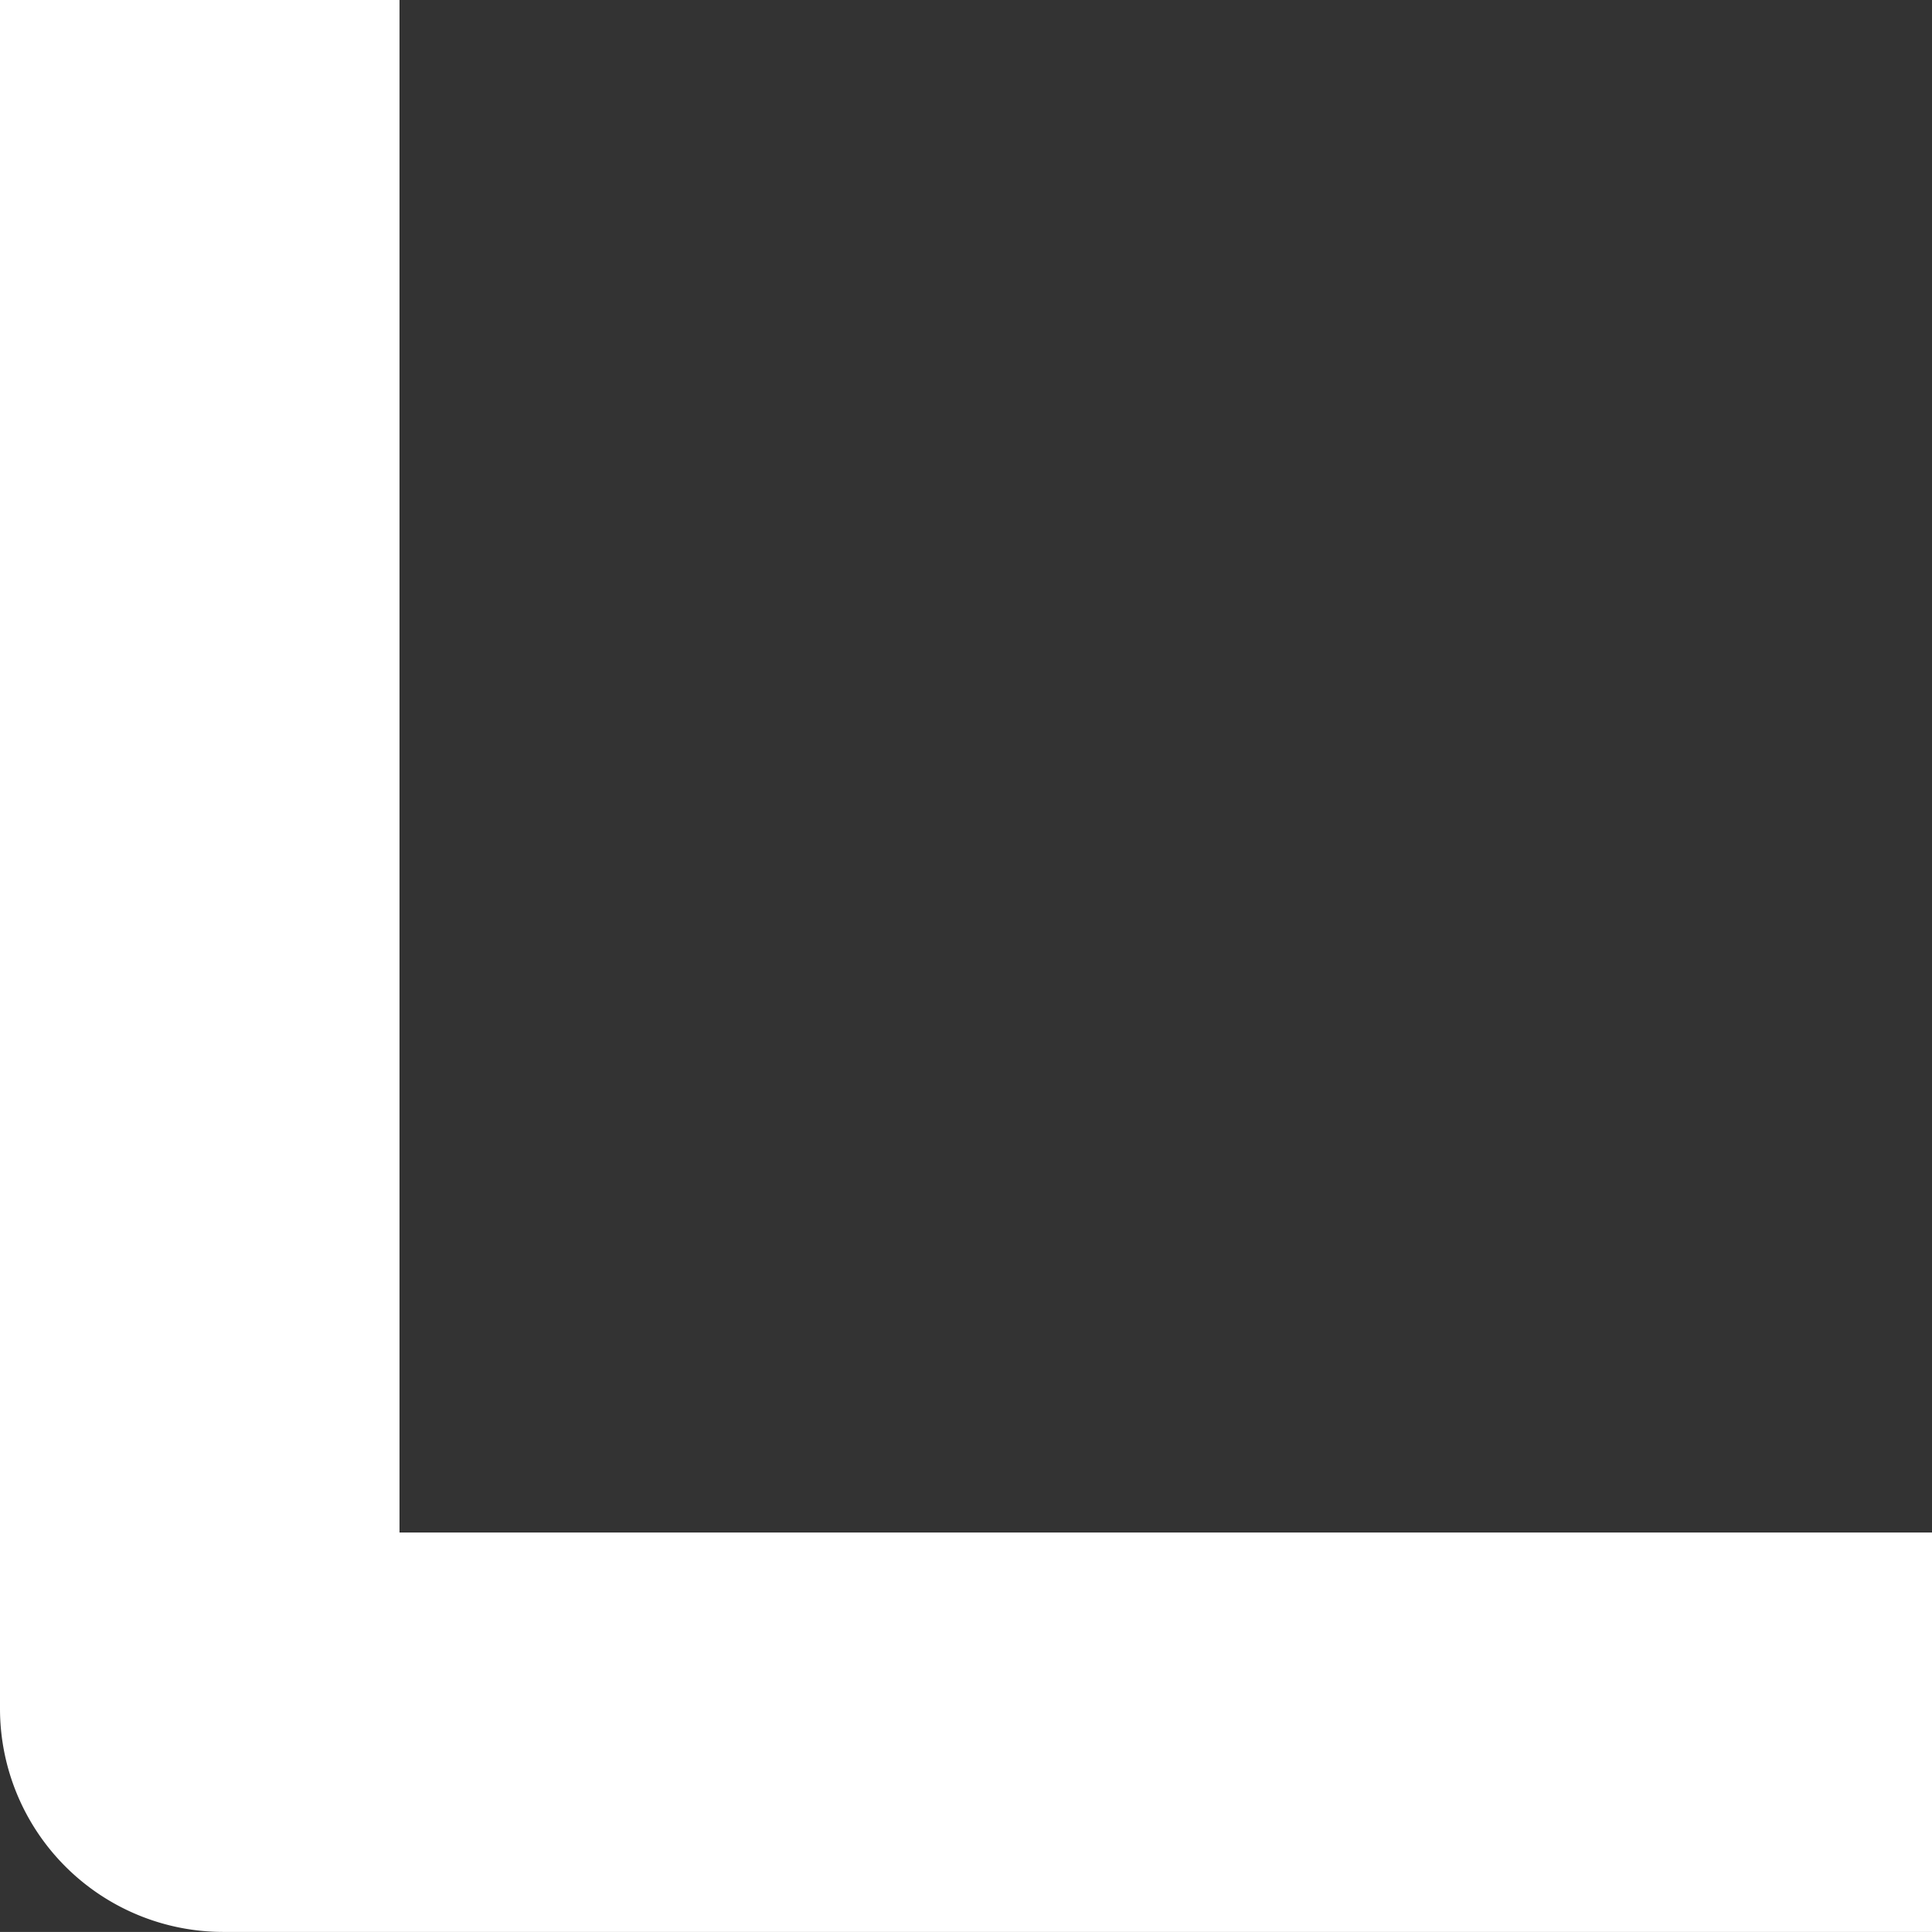
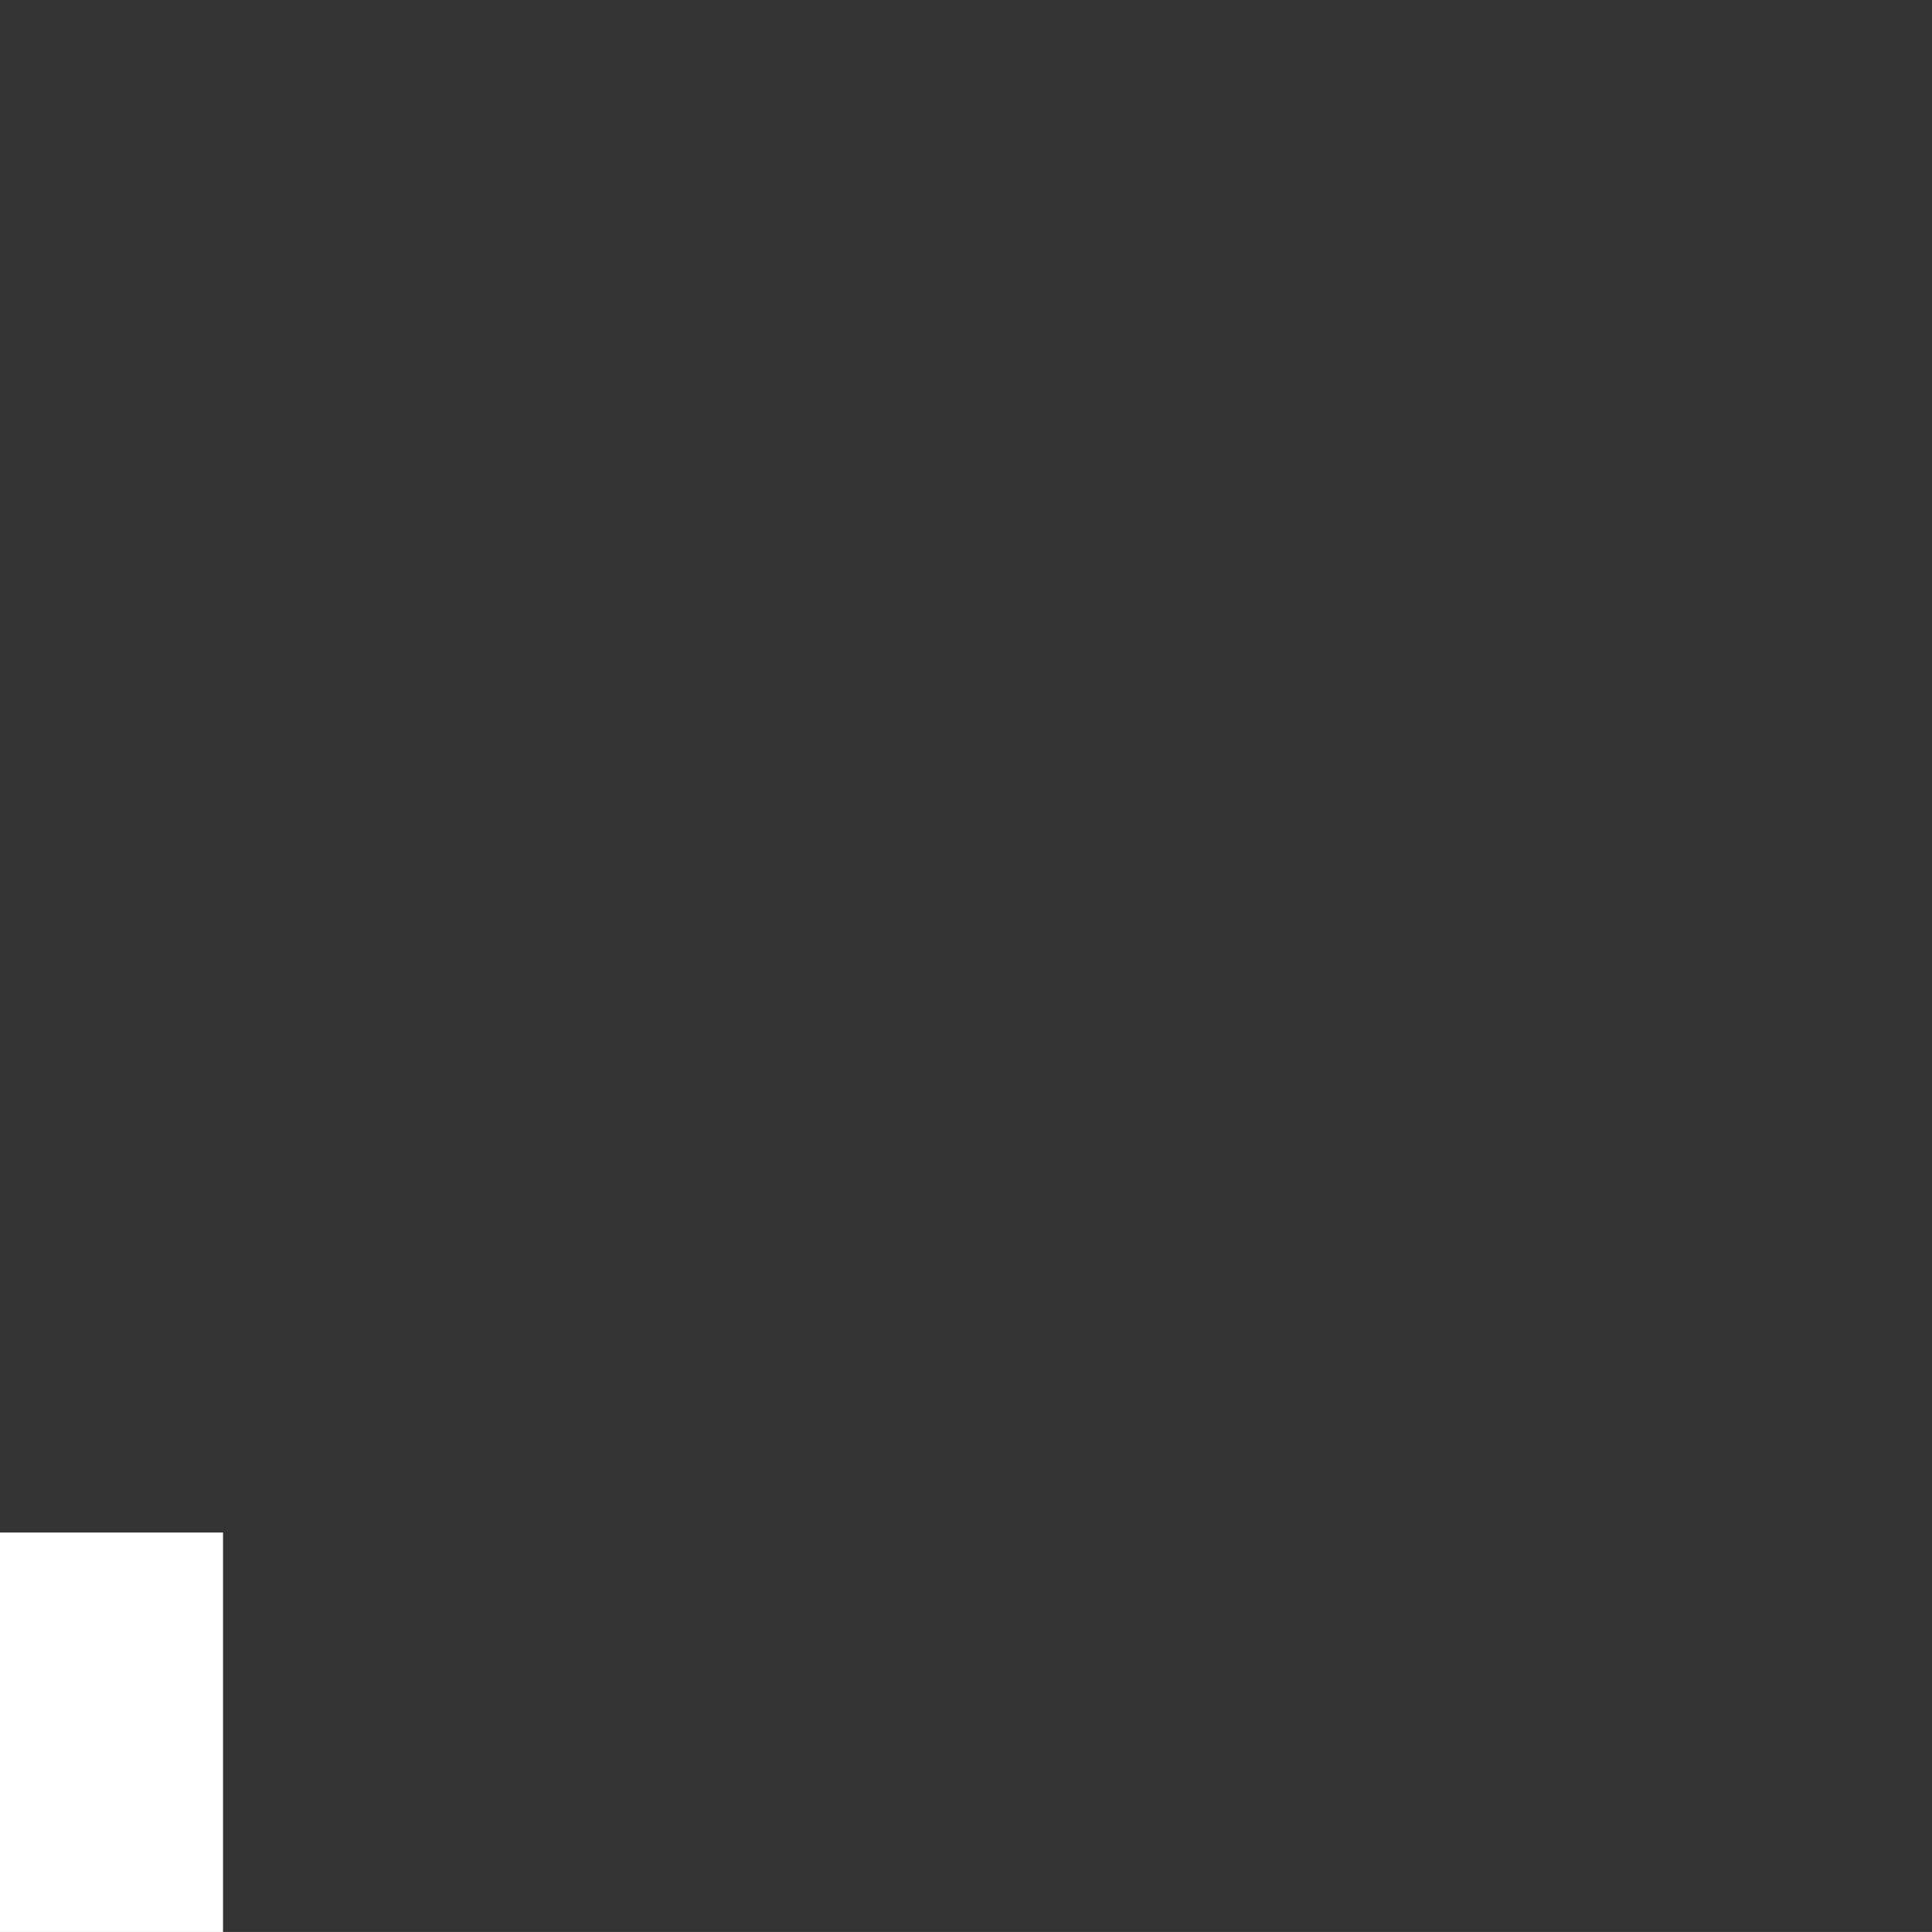
<svg xmlns="http://www.w3.org/2000/svg" width="26.516" height="26.515" viewBox="0 0 26.516 26.515">
  <rect x="0" y="0" width="26.516" height="26.515" fill="#333333" stroke="none" />
-   <path id="パス_3197" data-name="パス 3197" d="M151.46.165H128.005V5.647h21.033V26.68h5.483V3.226A3.065,3.065,0,0,0,151.46.165" transform="translate(154.521 26.68) rotate(180)" fill="#fff" />
+   <path id="パス_3197" data-name="パス 3197" d="M151.46.165V5.647h21.033V26.68h5.483V3.226A3.065,3.065,0,0,0,151.46.165" transform="translate(154.521 26.68) rotate(180)" fill="#fff" />
</svg>